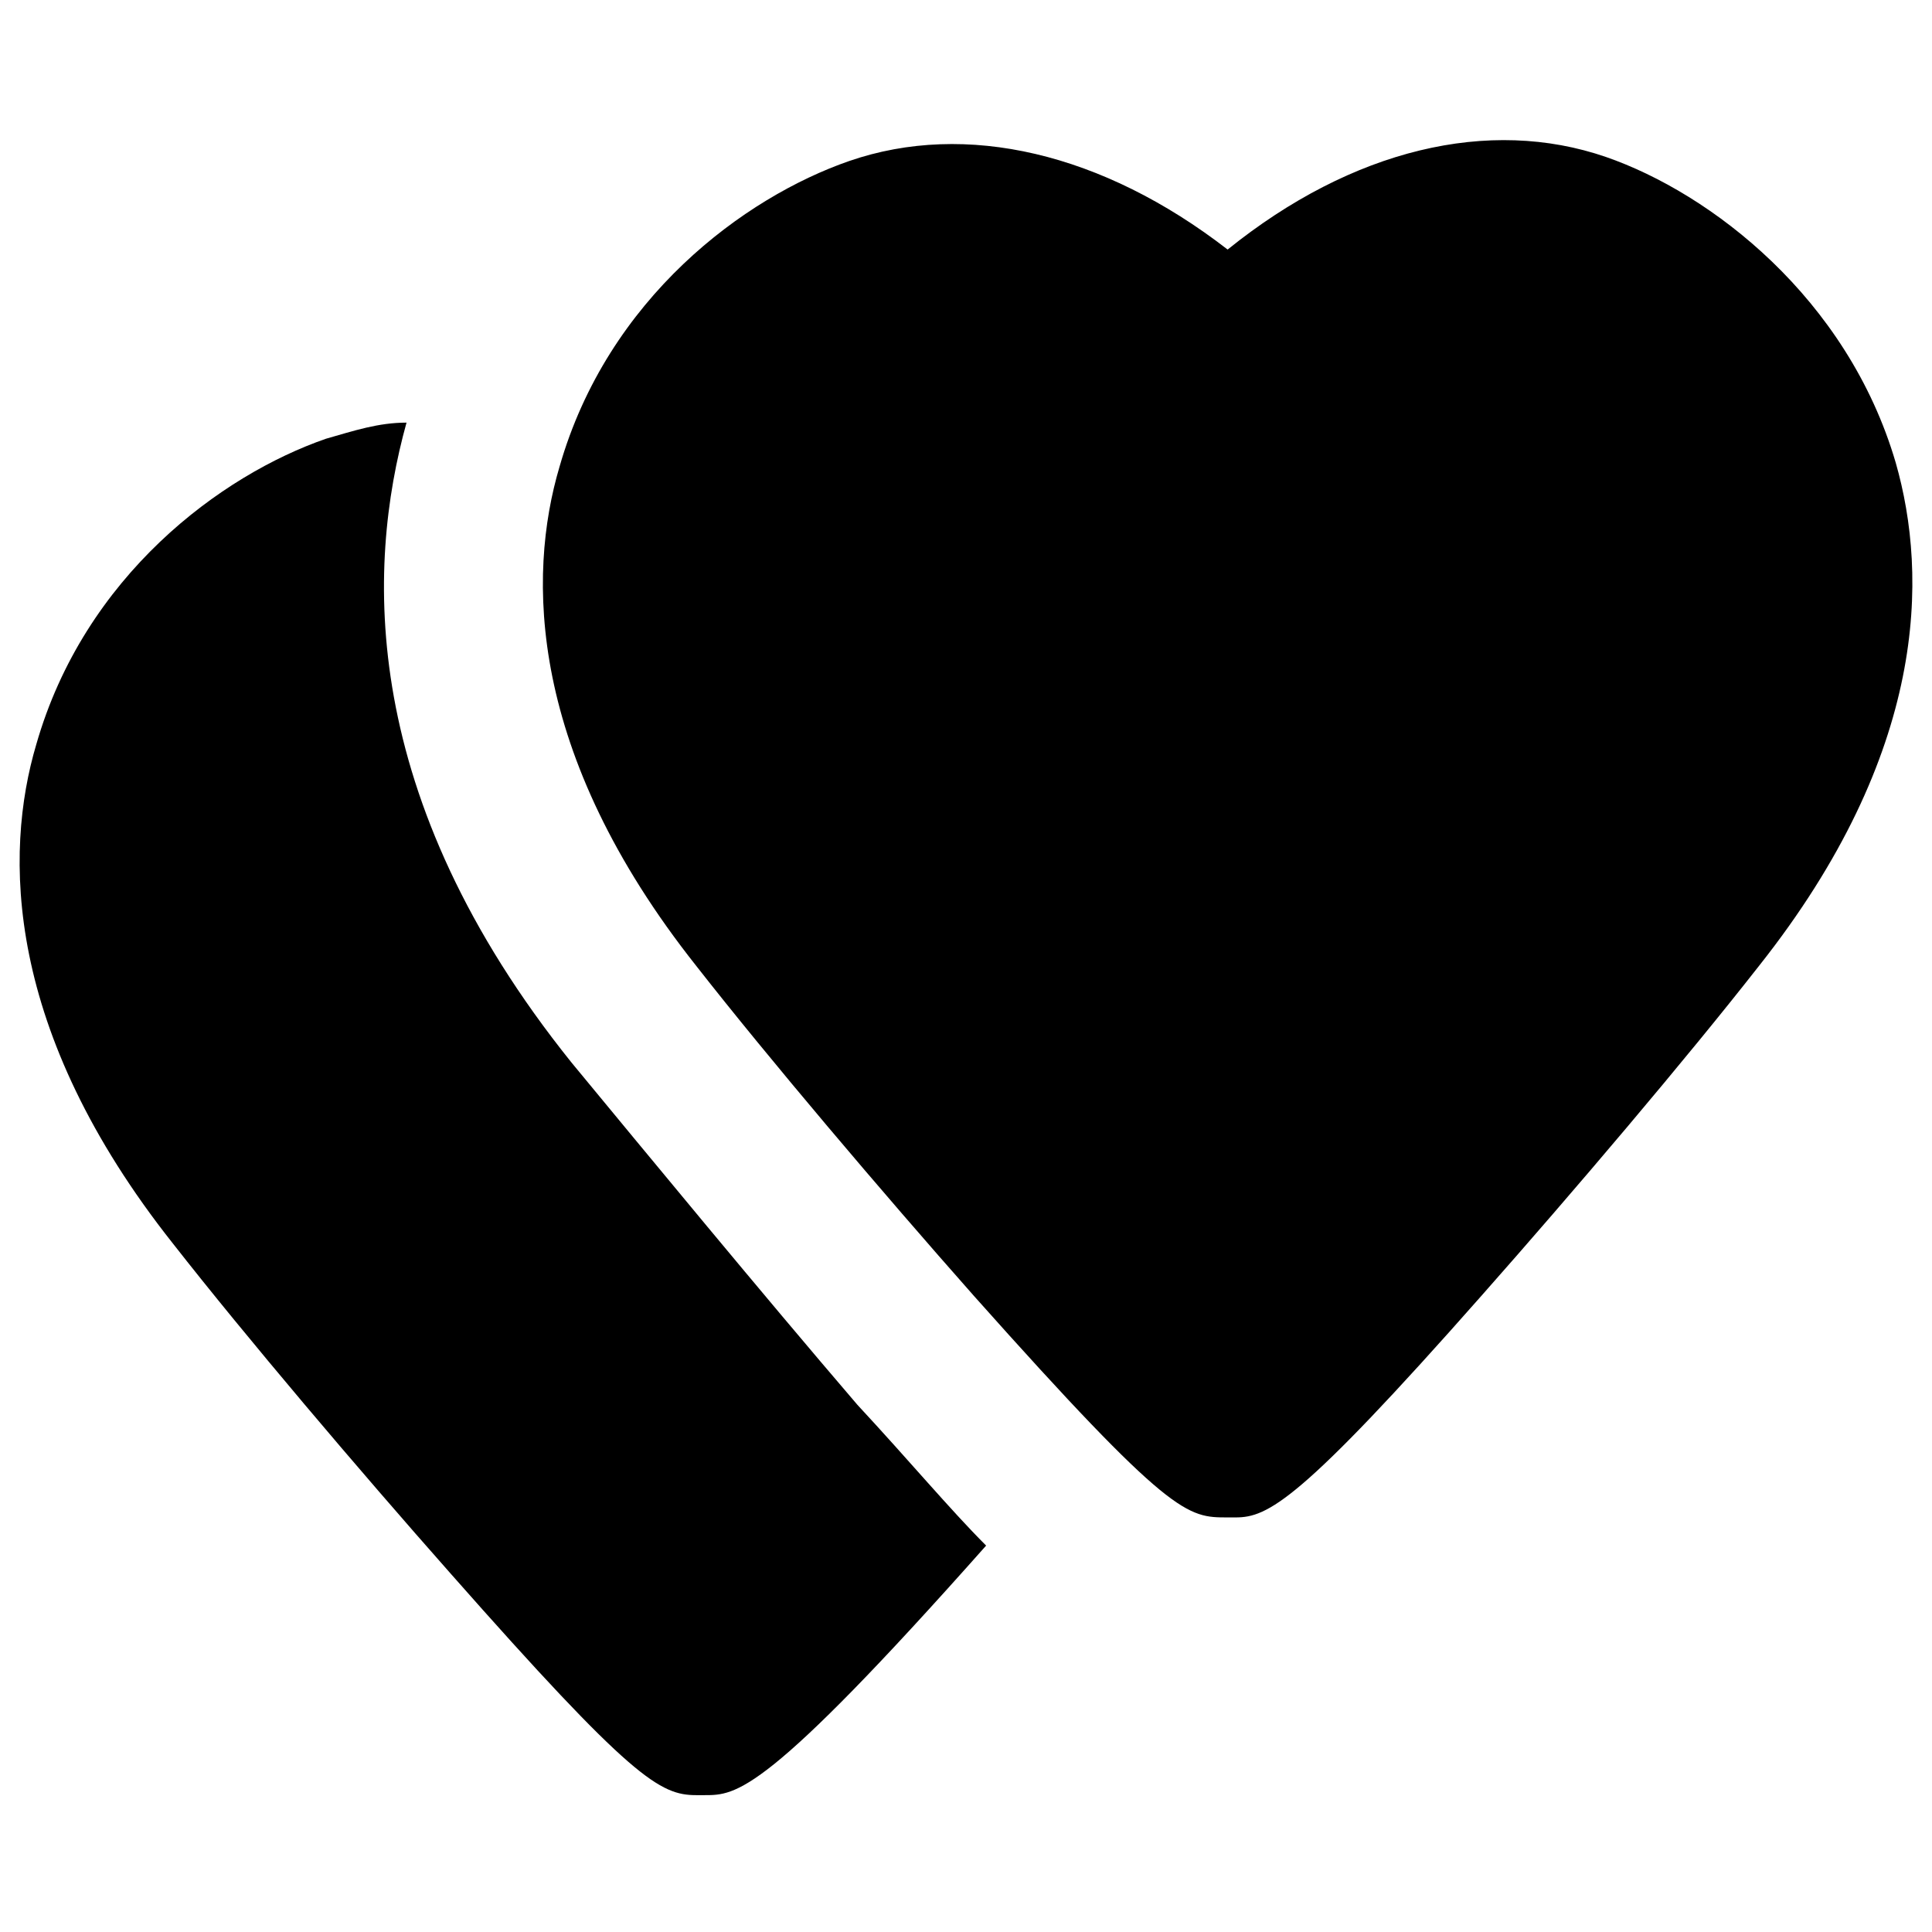
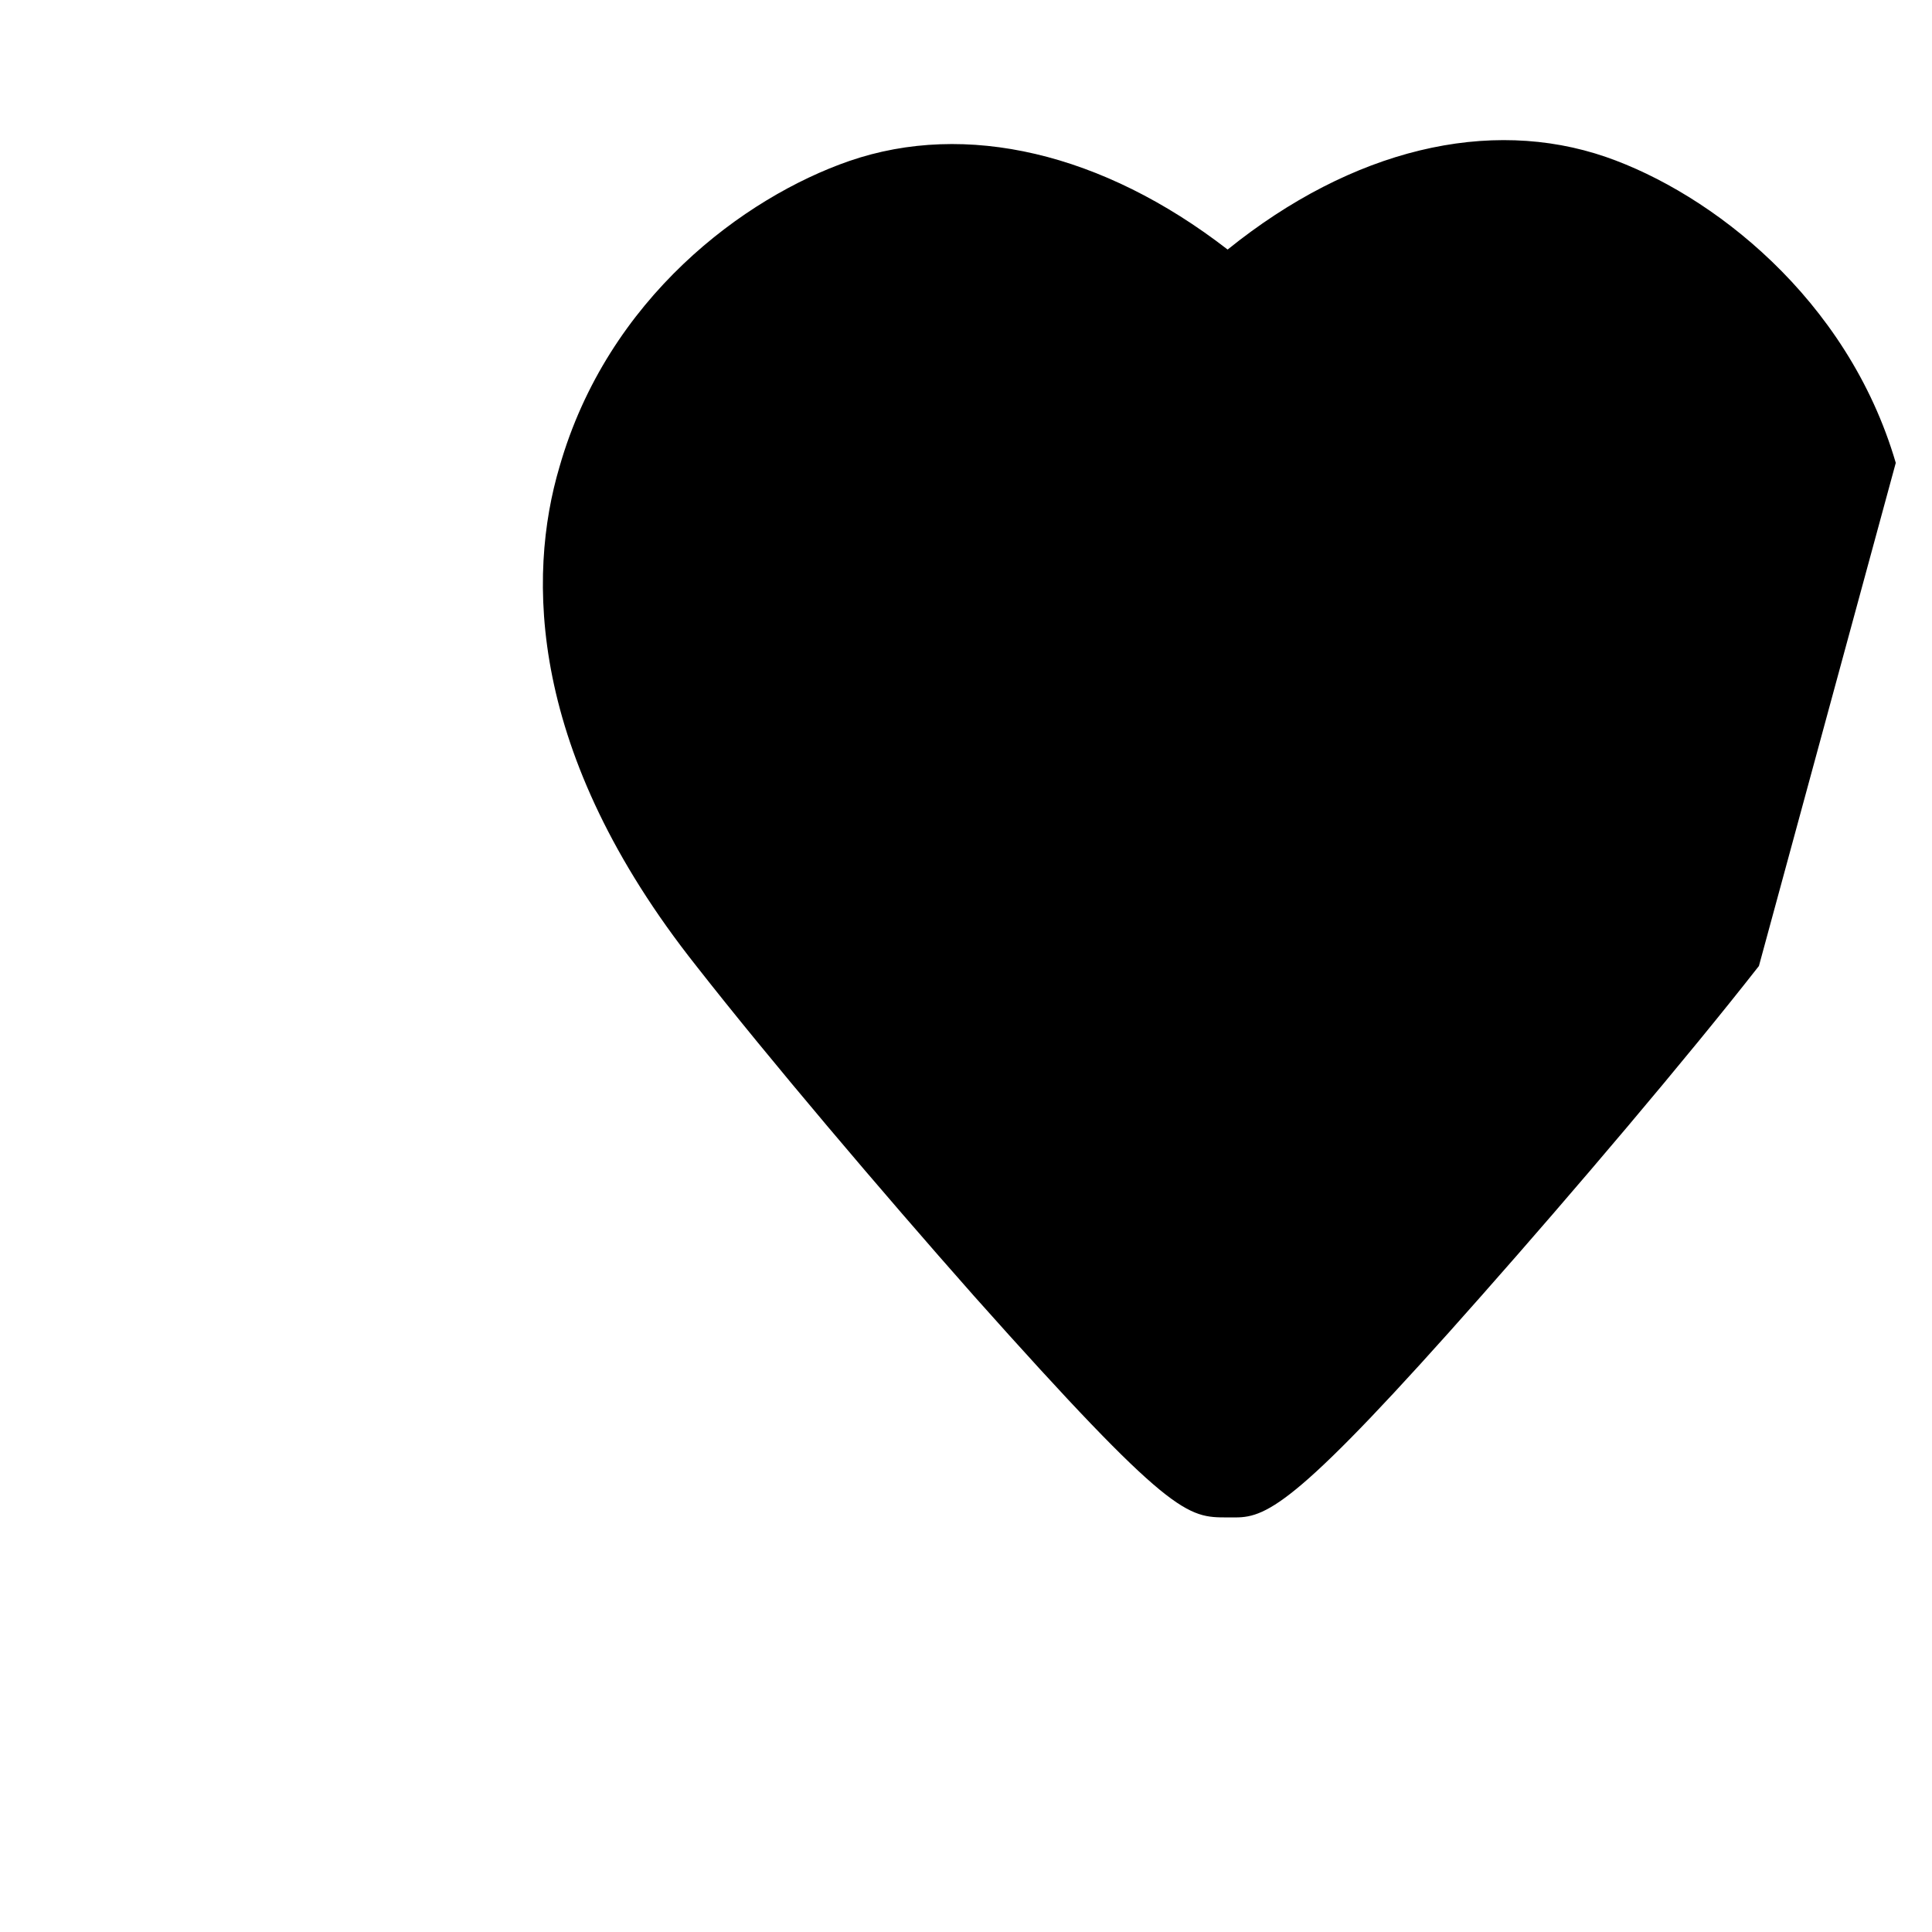
<svg xmlns="http://www.w3.org/2000/svg" version="1.1" id="Layer_1" x="0px" y="0px" viewBox="0 0 48 48" style="enable-background:new 0 0 48 48;" xml:space="preserve">
  <style type="text/css">
	.st0{fill:#FFFFFF;}
</style>
  <g>
-     <path d="M47.1,11.5c-1.2-4.1-4.6-6.7-7.2-7.6c-2.9-1-6.3-0.2-9.4,2.3C27.4,3.8,24,3,21.1,4c-2.6,0.9-6,3.4-7.2,7.6   c-0.8,2.7-0.8,7.1,3.4,12.4c1.8,2.3,4.6,5.6,6.9,8.2c4.9,5.5,5.3,5.5,6.3,5.5c0.1,0,0.1,0,0.2,0c0.8,0,1.6-0.4,6.1-5.5   c2.3-2.6,5.1-5.9,6.9-8.2C47.9,18.7,47.9,14.3,47.1,11.5z" />
-     <path d="M14.2,26.4c-5.3-6.6-5.1-12.3-4.1-15.9c0,0,0,0,0,0c-0.7,0-1.3,0.2-2,0.4c-2.6,0.9-6,3.4-7.2,7.6   c-0.8,2.7-0.8,7.1,3.4,12.4c1.8,2.3,4.6,5.6,6.9,8.2c4.5,5.1,5.2,5.5,6.1,5.5c0.1,0,0.1,0,0.2,0c0.8,0,1.5,0,7-6.2   c-0.9-0.9-1.9-2.1-3.2-3.5C18.9,32.1,16.1,28.7,14.2,26.4z" />
+     <path d="M47.1,11.5c-1.2-4.1-4.6-6.7-7.2-7.6c-2.9-1-6.3-0.2-9.4,2.3C27.4,3.8,24,3,21.1,4c-2.6,0.9-6,3.4-7.2,7.6   c-0.8,2.7-0.8,7.1,3.4,12.4c1.8,2.3,4.6,5.6,6.9,8.2c4.9,5.5,5.3,5.5,6.3,5.5c0.1,0,0.1,0,0.2,0c0.8,0,1.6-0.4,6.1-5.5   c2.3-2.6,5.1-5.9,6.9-8.2z" />
  </g>
</svg>